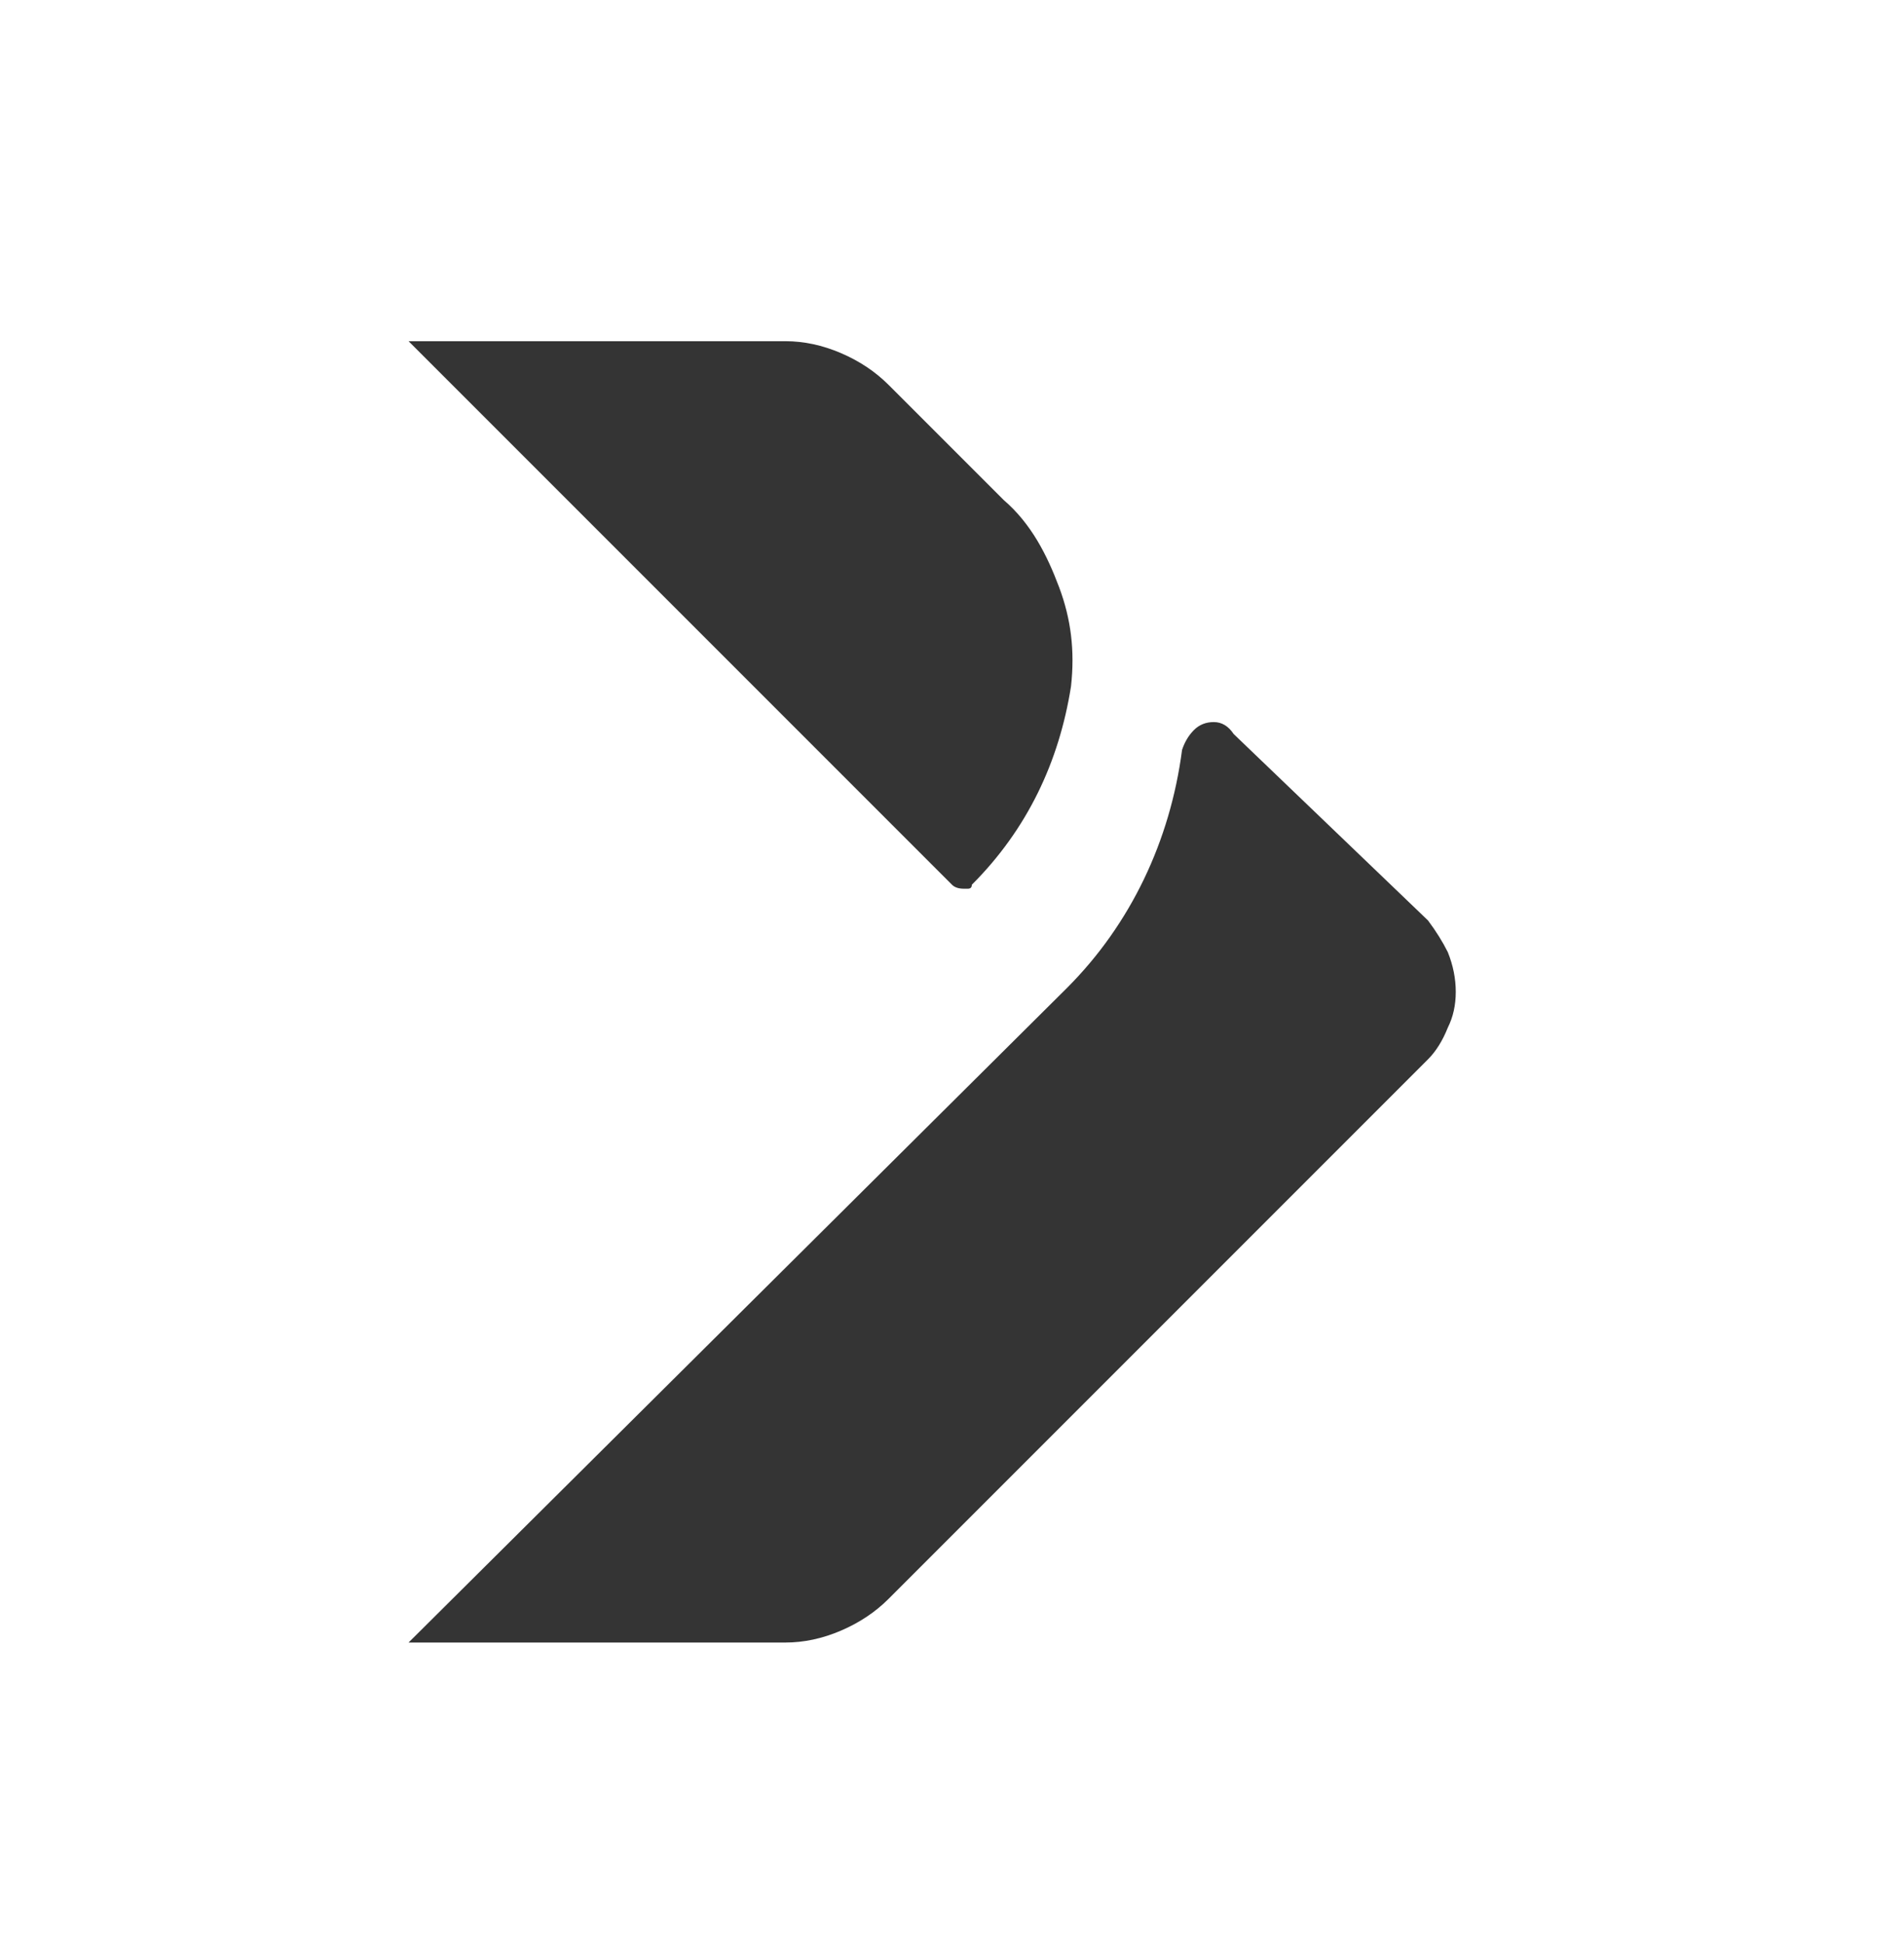
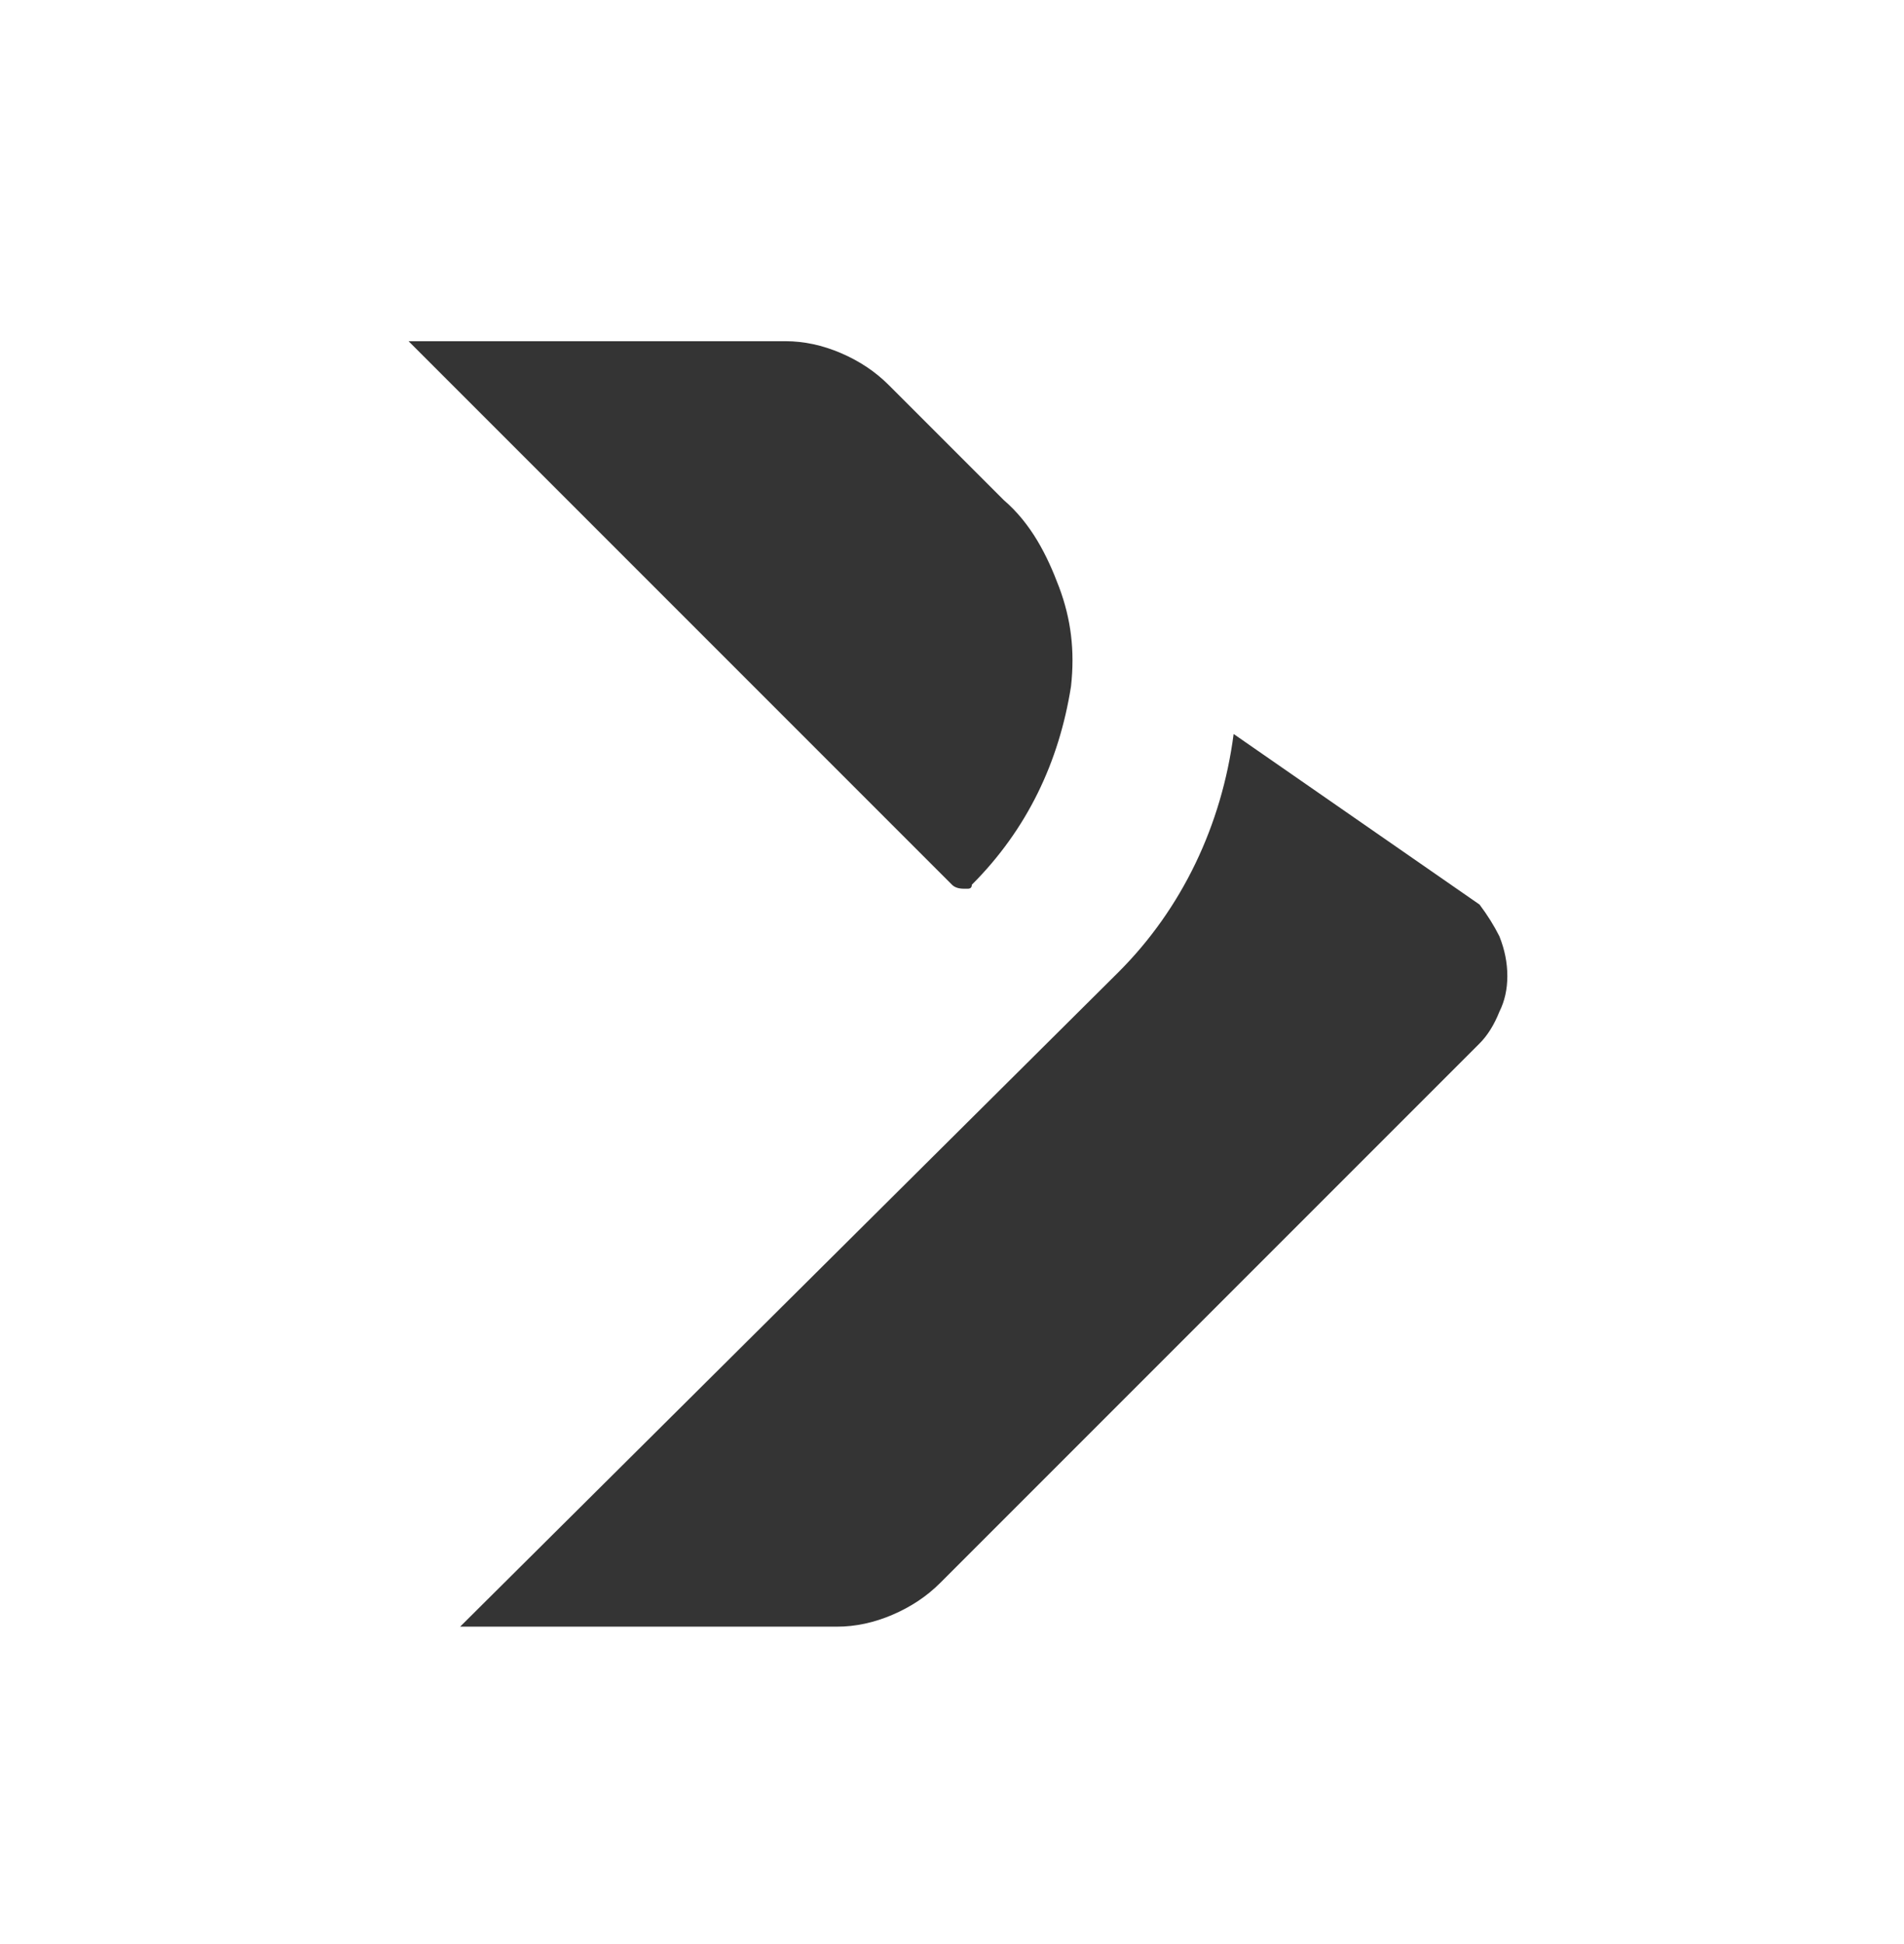
<svg xmlns="http://www.w3.org/2000/svg" version="1.2" viewBox="0 0 48 49" width="48" height="49">
  <title>iFIT_icon</title>
  <style>
		.s0 { fill: #343434 } 
	</style>
-   <path class="s0" d="m24.5 22.3q0 0.1-0.1 0.1-0.1 0-0.1 0-0.2 0-0.3-0.1l-13.7-13.7h9.5q0.7 0 1.4 0.3 0.7 0.3 1.2 0.8l2.9 2.9c0.7 0.6 1.1 1.4 1.4 2.2 0.3 0.8 0.4 1.6 0.3 2.5-0.3 1.9-1.1 3.6-2.5 5zm6.6-3.8q-0.2-0.3-0.5-0.3-0.3 0-0.5 0.2-0.2 0.2-0.3 0.5c-0.3 2.3-1.3 4.4-2.9 6l-16.6 16.5h9.5q0.7 0 1.4-0.3 0.7-0.3 1.2-0.8l13.6-13.6q0.3-0.3 0.5-0.8 0.2-0.4 0.2-0.9 0-0.5-0.2-1-0.2-0.4-0.5-0.8z" />
+   <path class="s0" d="m24.5 22.3q0 0.1-0.1 0.1-0.1 0-0.1 0-0.2 0-0.3-0.1l-13.7-13.7h9.5q0.7 0 1.4 0.3 0.7 0.3 1.2 0.8l2.9 2.9c0.7 0.6 1.1 1.4 1.4 2.2 0.3 0.8 0.4 1.6 0.3 2.5-0.3 1.9-1.1 3.6-2.5 5zm6.6-3.8c-0.3 2.3-1.3 4.4-2.9 6l-16.6 16.5h9.5q0.7 0 1.4-0.3 0.7-0.3 1.2-0.8l13.6-13.6q0.3-0.3 0.5-0.8 0.2-0.4 0.2-0.9 0-0.5-0.2-1-0.2-0.4-0.5-0.8z" />
</svg>